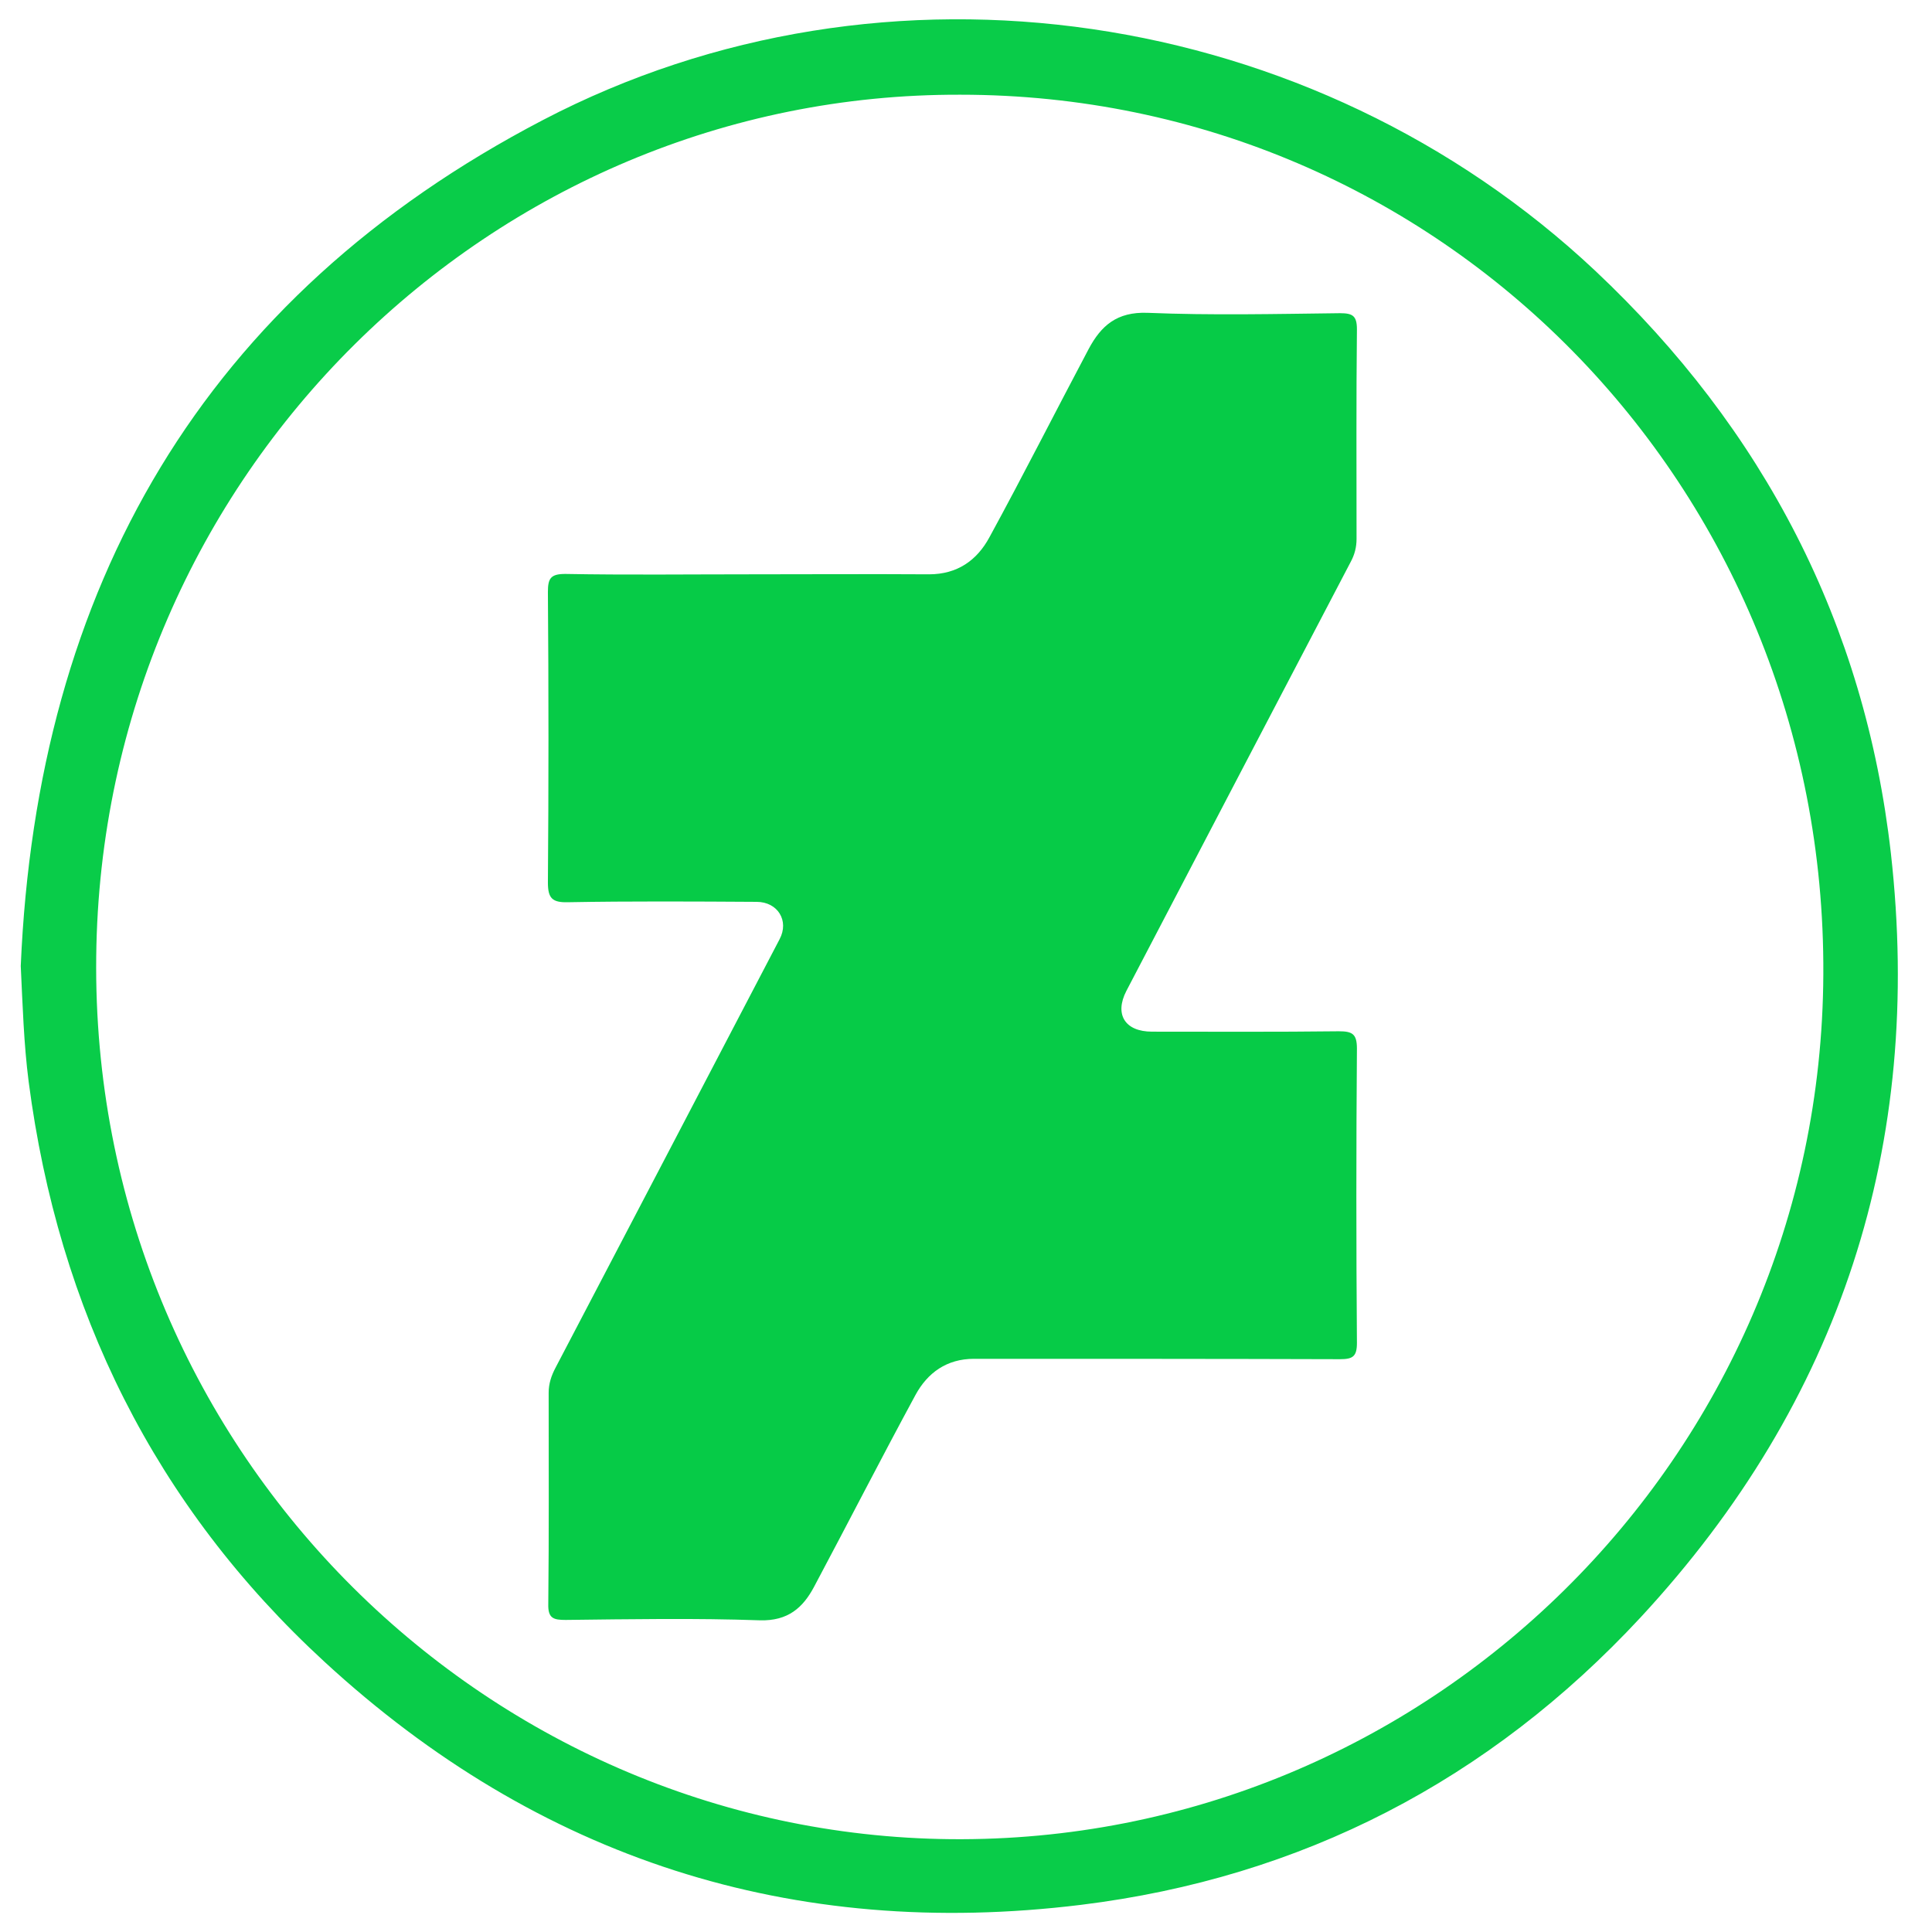
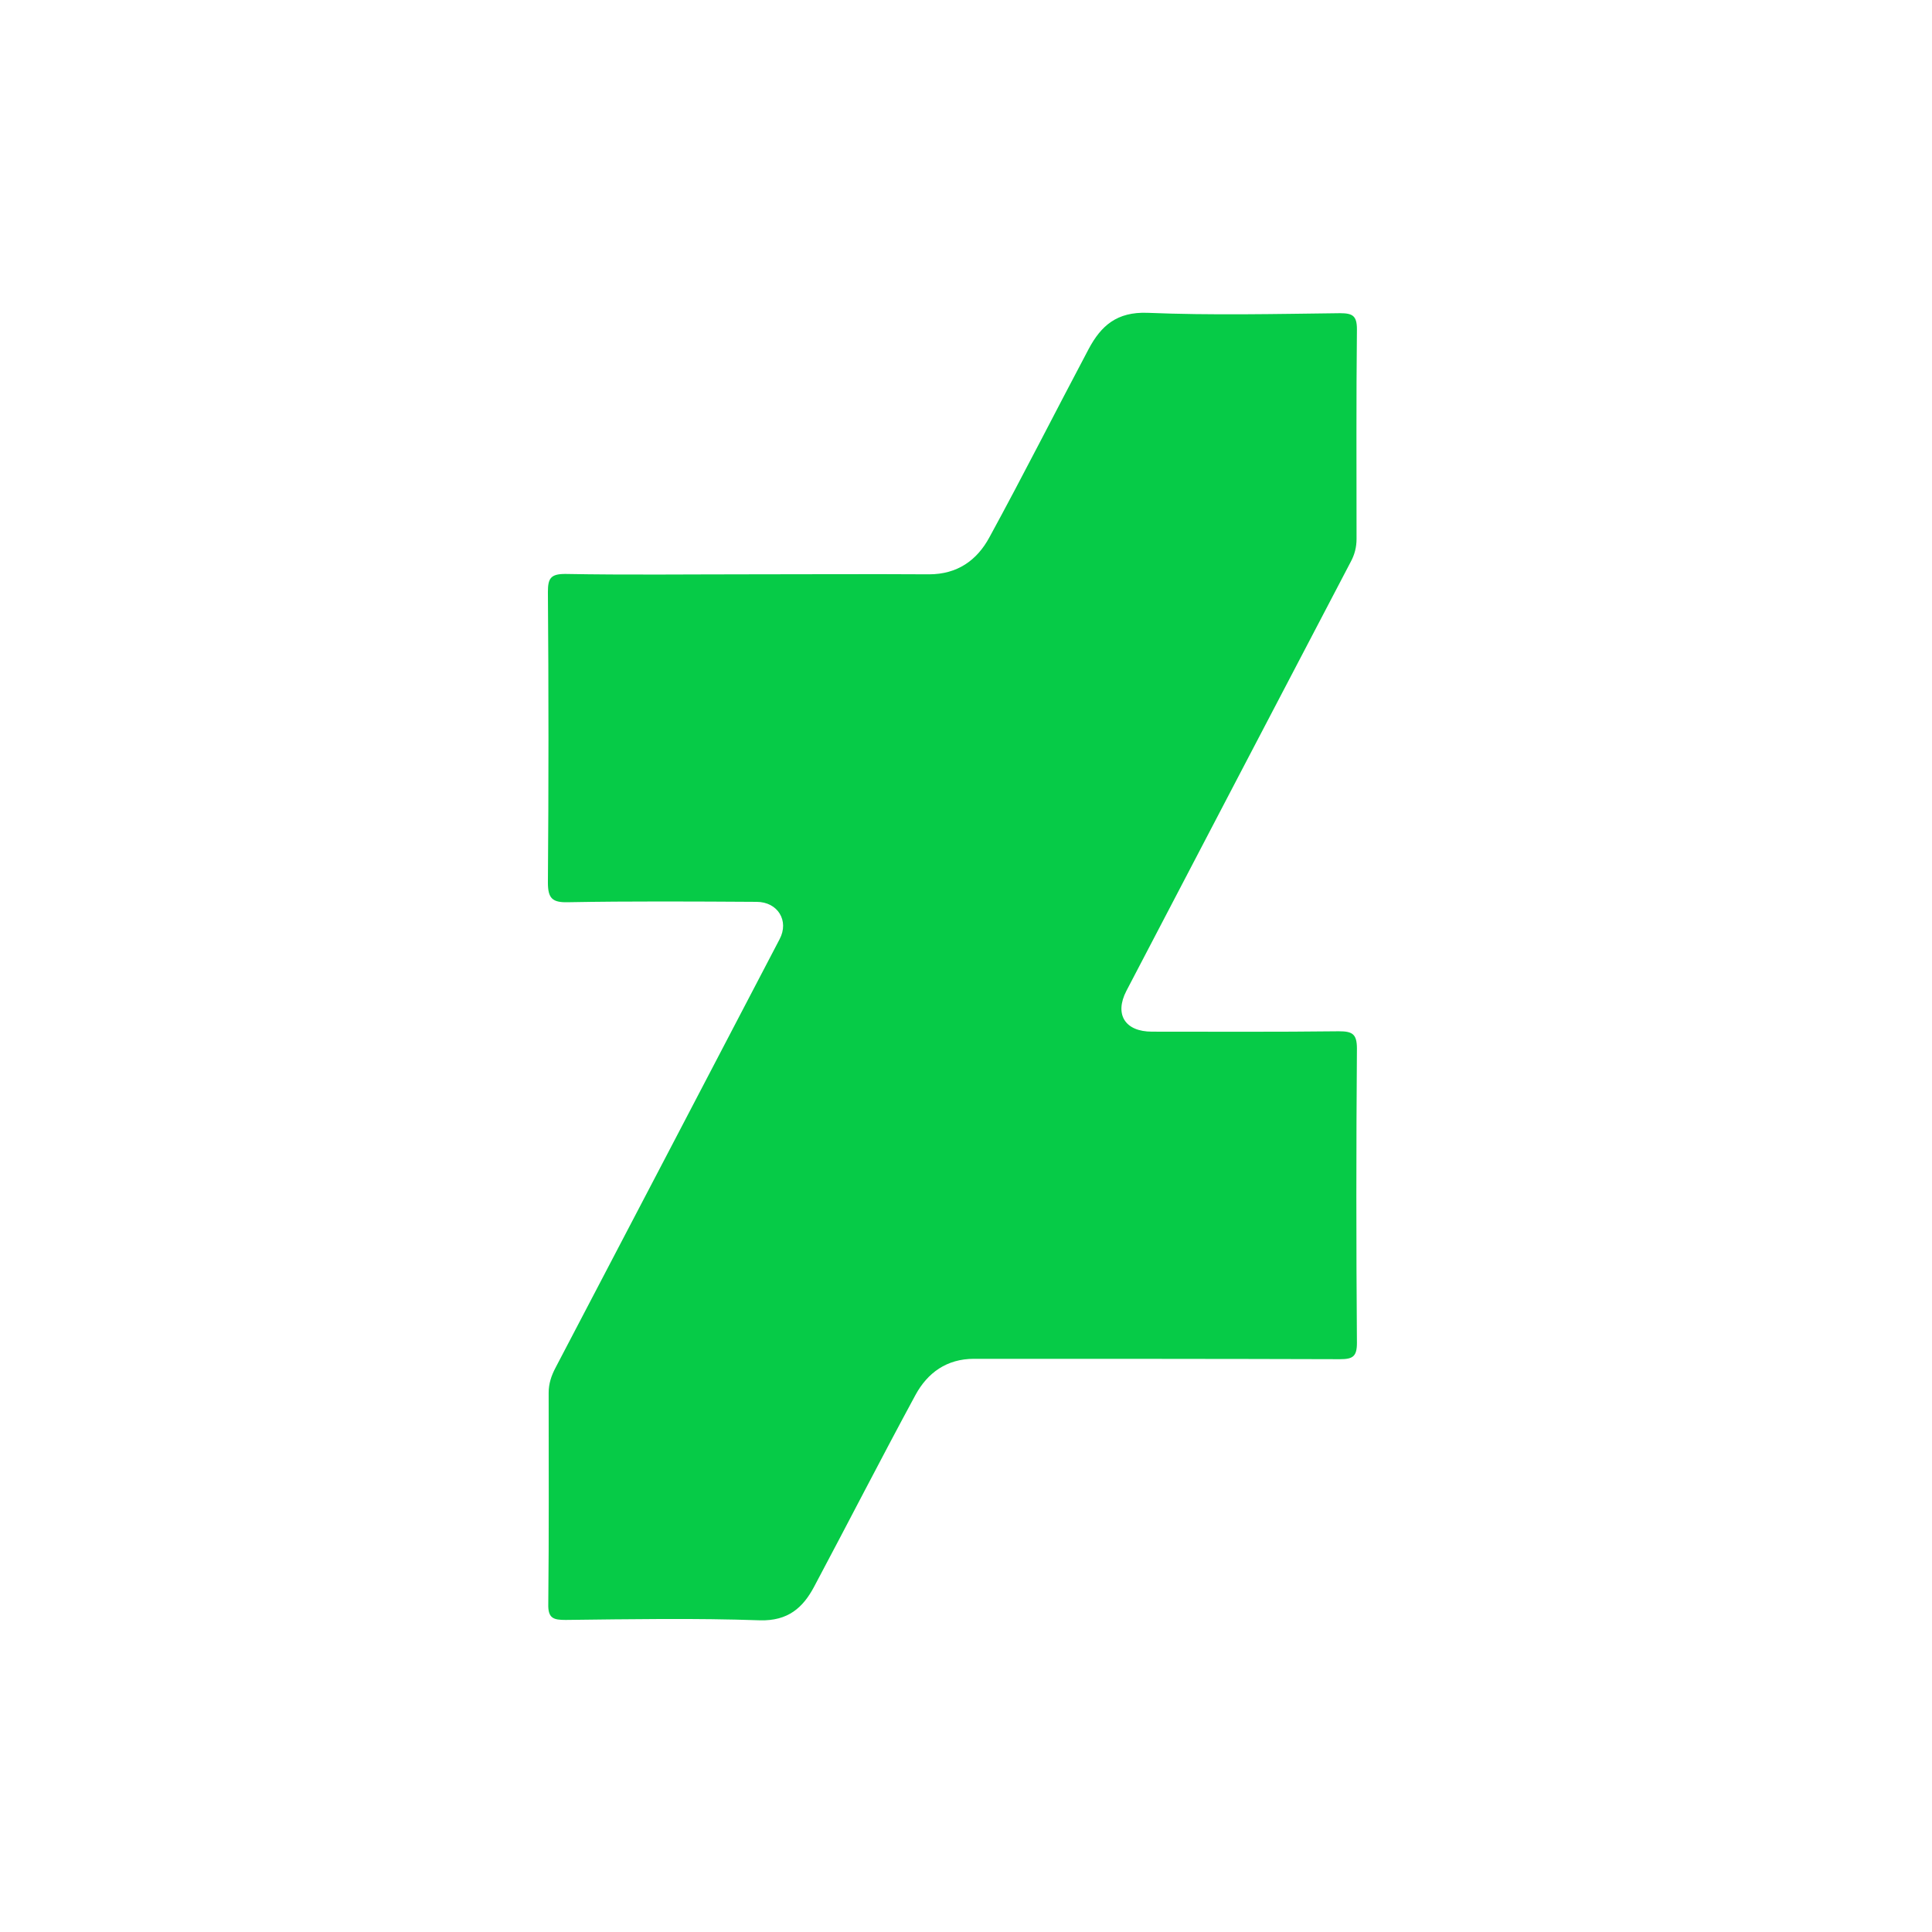
<svg xmlns="http://www.w3.org/2000/svg" enable-background="new 0 0 512 512" id="Layer_1" version="1.1" viewBox="0 0 512 512" xml:space="preserve">
  <g>
-     <path d="M5.5,256C9.8,155.6,53.8,78.8,143.9,31.8c90.8-47.4,204.2-30.2,278.9,40c44.6,42,71.4,93.5,78.3,154.3   c8.7,77.2-13.3,145.3-66.3,202.5c-40.1,43.2-89.8,69-148.3,76.2C210,514.2,142.7,492.6,86,440.4C41,399,15.5,347.2,7.6,286.7   C6.3,276.6,6,266.4,5.5,256z M254.5,25.1C130.3,24.7,26.9,125.9,25.5,253.5C24,383.6,127.9,486.2,252,487.4   c125.8,1.2,230.6-100.8,231.2-229.2C483.9,128.7,381.7,25.1,254.5,25.1z" fill="#09CC49" />
    <path d="M198.7,152.2c15.8,0,31.7-0.1,47.5,0c7.5,0,12.7-3.7,16-9.8c9-16.5,17.5-33.3,26.3-49.9   c3.3-6.2,7.5-9.9,15.6-9.6c17,0.7,34,0.3,51,0.1c3.4,0,4.5,0.7,4.5,4.3c-0.2,18.5-0.1,37-0.1,55.5c0,2.2-0.5,4.2-1.6,6.2   c-19.8,37.8-39.6,75.7-59.4,113.6c-3.2,6.2-0.4,10.8,6.8,10.8c16.5,0,33,0.1,49.5-0.1c3.6,0,4.8,0.7,4.8,4.6c-0.2,26-0.2,52,0,78   c0,3.6-1.1,4.3-4.5,4.3c-32.3-0.1-64.6-0.1-97-0.1c-7.2,0-12.3,3.7-15.5,9.6c-9.1,16.8-17.8,33.8-26.8,50.7c-3,5.7-7,9.2-14.4,9   c-17.1-0.6-34.3-0.3-51.5-0.1c-3.2,0-4.7-0.4-4.6-4.2c0.2-18.7,0.1-37.3,0.1-56c0-2.4,0.7-4.5,1.8-6.6   c19.8-37.8,39.6-75.7,59.4-113.6c2.6-4.9-0.5-9.9-6.1-9.9c-16.7-0.1-33.3-0.2-50,0.1c-4.1,0.1-5.3-1-5.3-5.2   c0.2-25.7,0.2-51.3,0-77c0-3.6,0.7-4.8,4.6-4.8C166.1,152.4,182.4,152.2,198.7,152.2z" fill="#06CB47" />
  </g>
</svg>